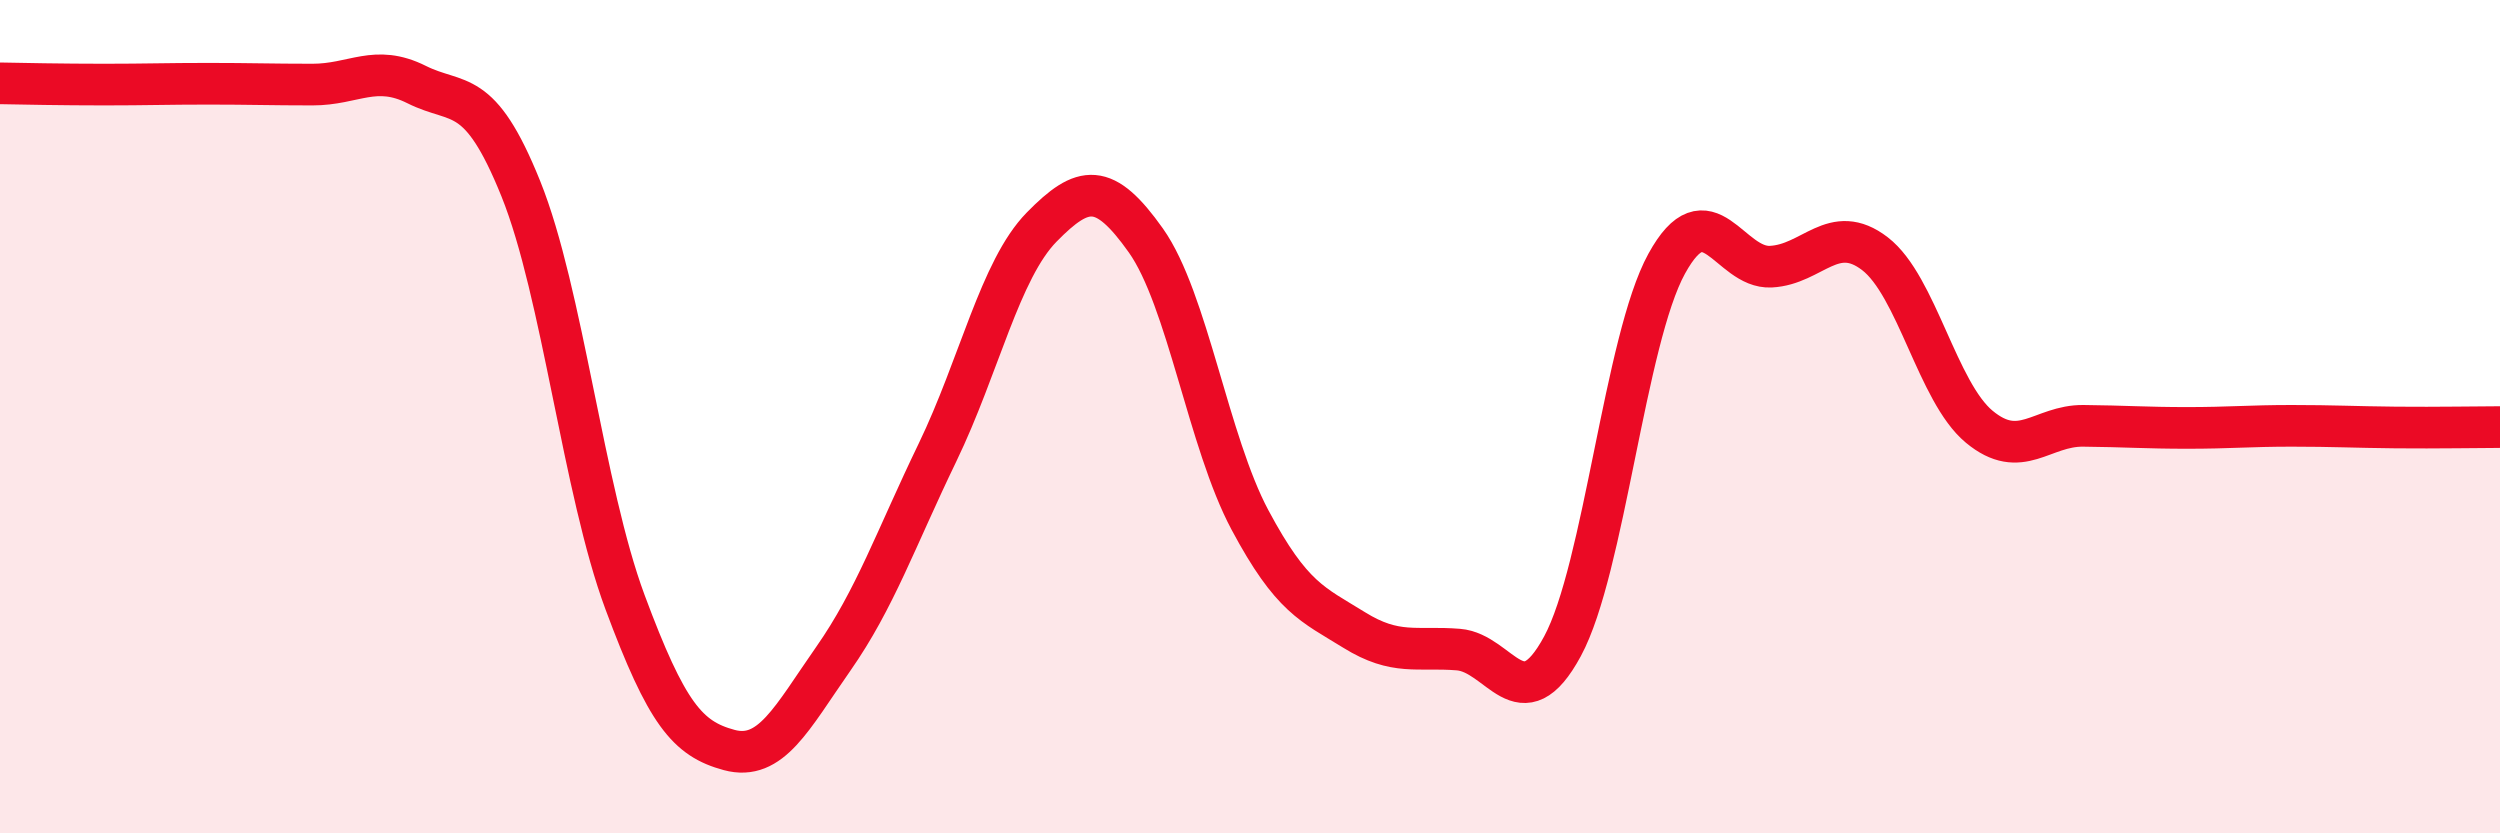
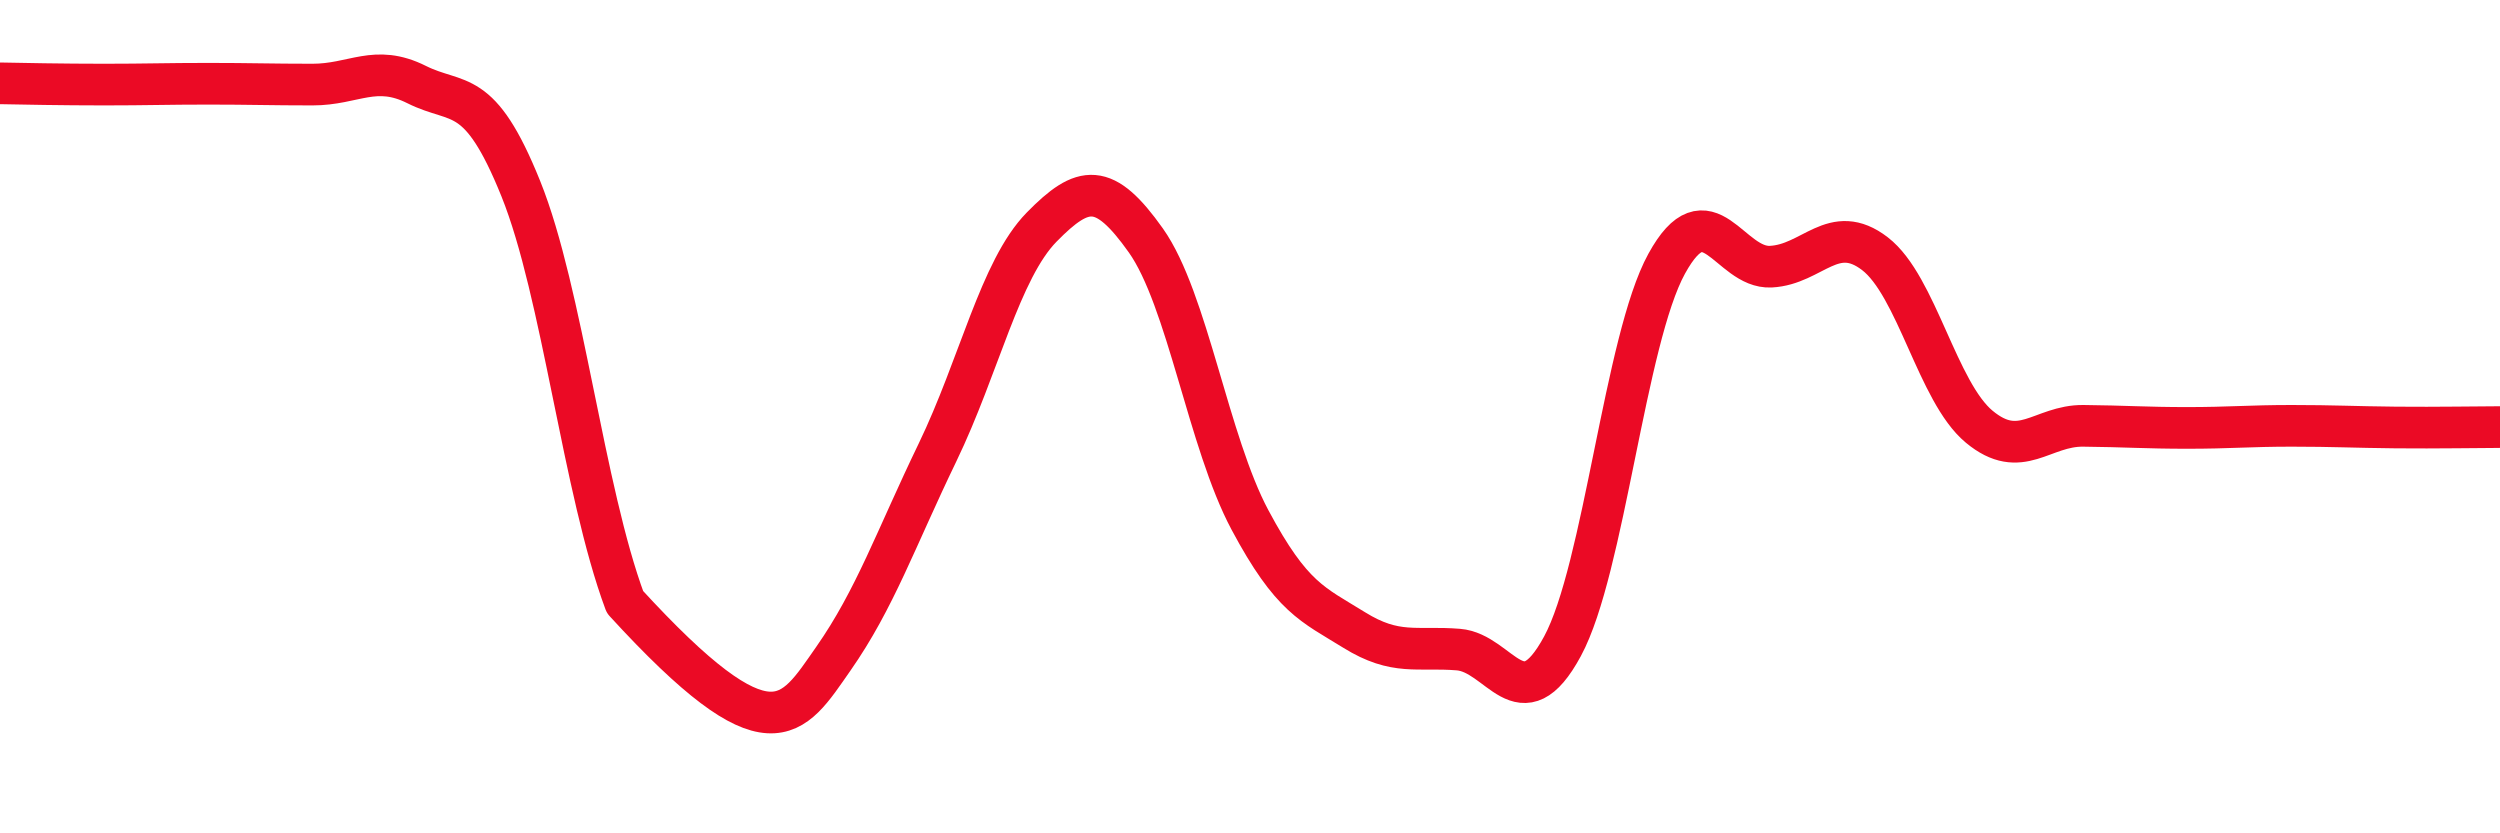
<svg xmlns="http://www.w3.org/2000/svg" width="60" height="20" viewBox="0 0 60 20">
-   <path d="M 0,2 C 0.5,2.01 1.5,2.03 2.5,2.03 C 3.5,2.03 4,2.01 5,2.01 C 6,2.01 6.5,2.03 7.5,2.03 C 8.5,2.03 9,1.53 10,2.03 C 11,2.53 11.5,2.05 12.5,4.53 C 13.5,7.01 14,11.76 15,14.45 C 16,17.14 16.5,17.73 17.5,18 C 18.5,18.27 19,17.24 20,15.81 C 21,14.38 21.5,12.93 22.5,10.86 C 23.5,8.79 24,6.47 25,5.45 C 26,4.43 26.5,4.36 27.5,5.77 C 28.5,7.18 29,10.61 30,12.48 C 31,14.35 31.5,14.5 32.5,15.12 C 33.5,15.74 34,15.51 35,15.59 C 36,15.67 36.5,17.36 37.5,15.51 C 38.5,13.66 39,8.15 40,6.33 C 41,4.51 41.5,6.45 42.5,6.4 C 43.5,6.35 44,5.32 45,6.09 C 46,6.86 46.5,9.41 47.5,10.24 C 48.5,11.07 49,10.21 50,10.22 C 51,10.23 51.5,10.27 52.5,10.27 C 53.5,10.27 54,10.22 55,10.22 C 56,10.22 56.5,10.25 57.5,10.26 C 58.5,10.27 59.5,10.25 60,10.25L60 20L0 20Z" fill="#EB0A25" opacity="0.1" stroke-linecap="round" stroke-linejoin="round" />
-   <path d="M 0,2 C 0.5,2.01 1.5,2.03 2.5,2.03 C 3.5,2.03 4,2.01 5,2.01 C 6,2.01 6.5,2.03 7.5,2.03 C 8.5,2.03 9,1.53 10,2.03 C 11,2.53 11.5,2.05 12.5,4.53 C 13.5,7.01 14,11.76 15,14.45 C 16,17.14 16.5,17.73 17.5,18 C 18.5,18.27 19,17.24 20,15.81 C 21,14.38 21.5,12.93 22.5,10.86 C 23.5,8.79 24,6.47 25,5.45 C 26,4.43 26.5,4.36 27.5,5.77 C 28.5,7.18 29,10.61 30,12.48 C 31,14.35 31.5,14.5 32.5,15.12 C 33.5,15.74 34,15.51 35,15.59 C 36,15.67 36.5,17.36 37.5,15.51 C 38.5,13.66 39,8.15 40,6.33 C 41,4.51 41.5,6.45 42.5,6.4 C 43.5,6.35 44,5.32 45,6.09 C 46,6.86 46.5,9.41 47.5,10.24 C 48.5,11.07 49,10.21 50,10.22 C 51,10.23 51.5,10.27 52.5,10.27 C 53.5,10.27 54,10.22 55,10.22 C 56,10.22 56.5,10.25 57.5,10.26 C 58.5,10.27 59.5,10.25 60,10.25" stroke="#EB0A25" stroke-width="1" fill="none" stroke-linecap="round" stroke-linejoin="round" />
+   <path d="M 0,2 C 0.5,2.01 1.5,2.03 2.5,2.03 C 3.5,2.03 4,2.01 5,2.01 C 6,2.01 6.5,2.03 7.5,2.03 C 8.5,2.03 9,1.53 10,2.03 C 11,2.53 11.5,2.05 12.5,4.53 C 13.5,7.01 14,11.76 15,14.45 C 18.5,18.27 19,17.24 20,15.81 C 21,14.38 21.5,12.93 22.5,10.86 C 23.5,8.79 24,6.47 25,5.45 C 26,4.43 26.5,4.36 27.5,5.77 C 28.5,7.18 29,10.61 30,12.48 C 31,14.35 31.5,14.5 32.5,15.12 C 33.5,15.74 34,15.51 35,15.59 C 36,15.67 36.5,17.36 37.5,15.51 C 38.5,13.66 39,8.15 40,6.33 C 41,4.51 41.5,6.45 42.5,6.4 C 43.5,6.35 44,5.32 45,6.09 C 46,6.86 46.5,9.41 47.5,10.24 C 48.5,11.07 49,10.21 50,10.22 C 51,10.23 51.5,10.27 52.5,10.27 C 53.5,10.27 54,10.22 55,10.22 C 56,10.22 56.5,10.25 57.5,10.26 C 58.5,10.27 59.5,10.25 60,10.25" stroke="#EB0A25" stroke-width="1" fill="none" stroke-linecap="round" stroke-linejoin="round" />
</svg>